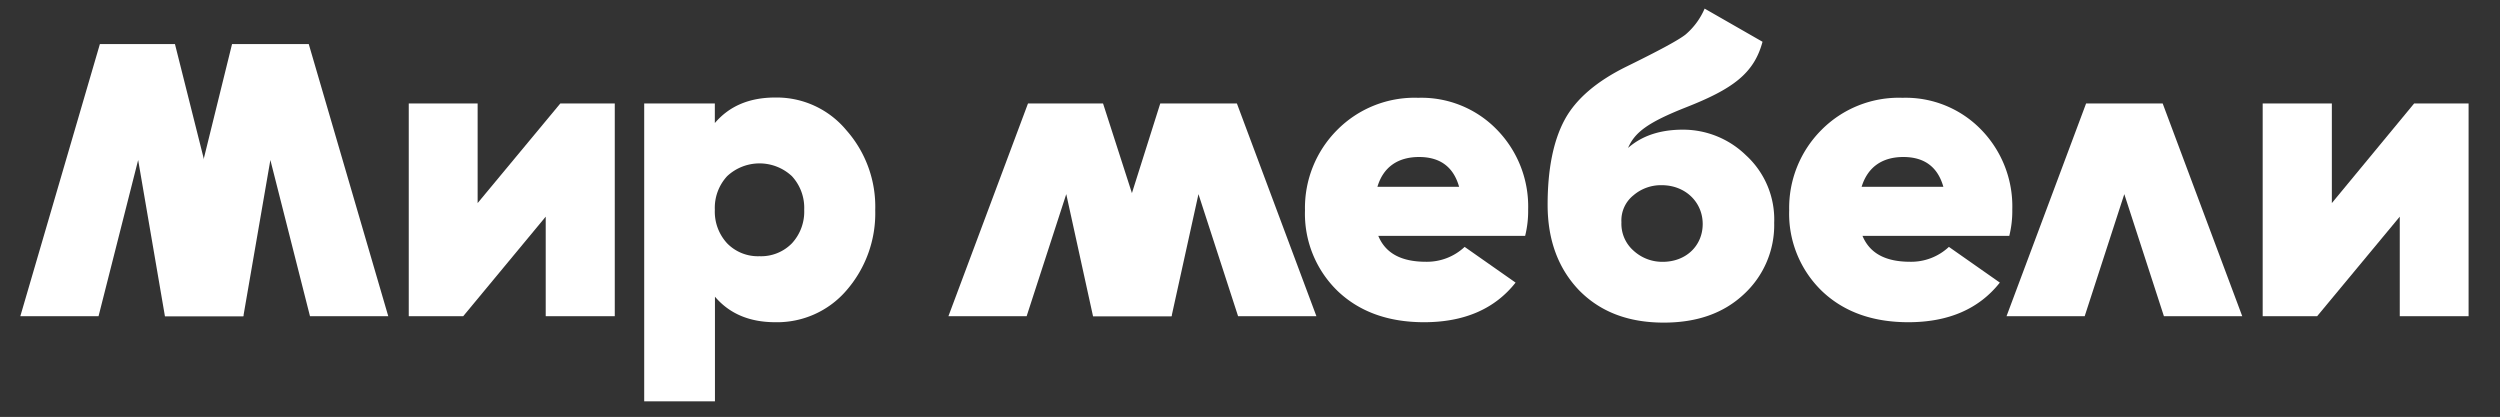
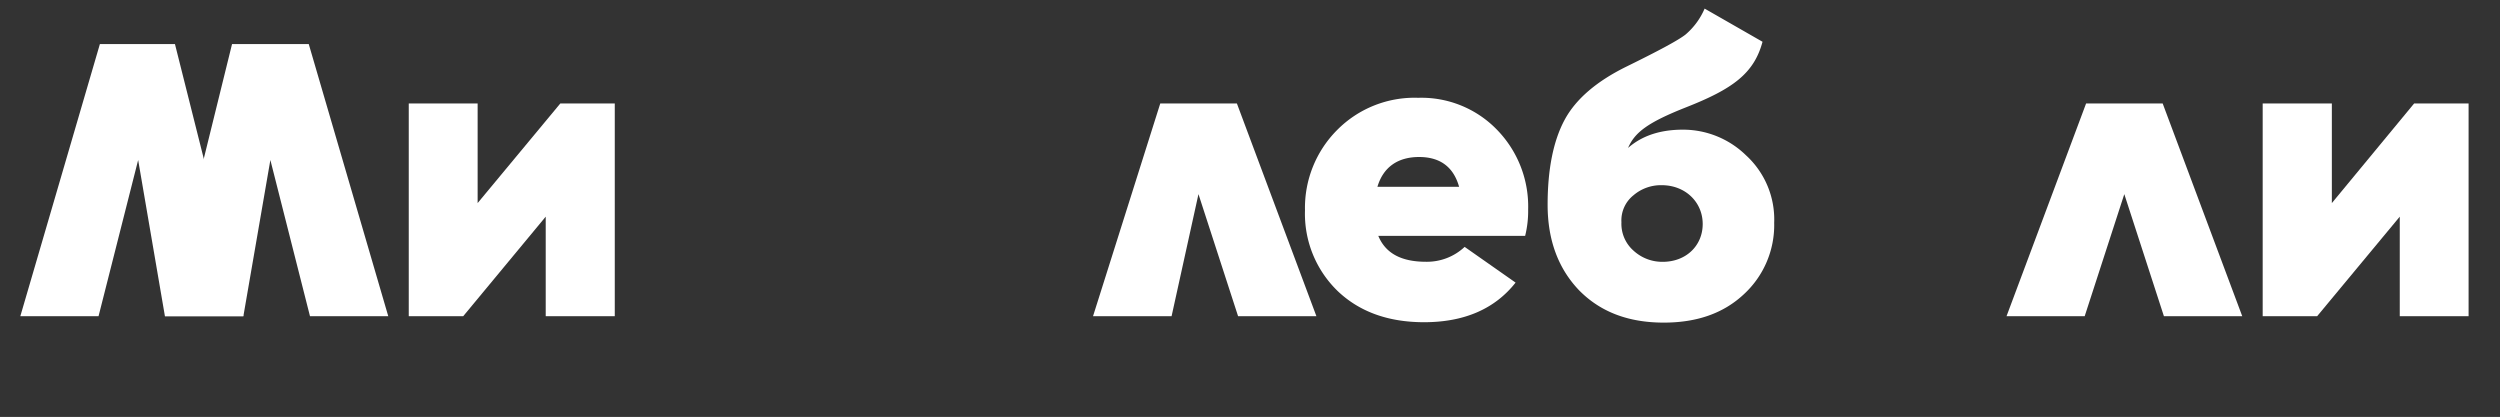
<svg xmlns="http://www.w3.org/2000/svg" id="Слой_1" data-name="Слой 1" viewBox="0 0 441.71 73.66">
  <rect x="0" y="0" width="441.71" height="73.66" fill="#333333" stroke="none" />
  <defs>
    <style>.cls-1{fill:#fff;}</style>
  </defs>
  <title>Монтажная область 3 копия 4</title>
  <path class="cls-1" d="M43,55.87H29.14l-4.73-27.6-7,27.6H3.59L17.65,7.78H30.91Z" />
  <path class="cls-1" d="M68.6,55.87H54.77l-7-27.6L43,55.87H29.14L41,7.78H54.55Z" />
-   <path class="cls-1" d="M207,55.87H193.12L188.39,34.3l-7,21.57H167.57l14.06-37.59h13.26Z" />
  <path class="cls-1" d="M232.59,55.87H218.75l-7-21.57L207,55.87H193.12L205,18.28h13.54Z" />
  <path class="cls-1" d="M99,18.28h9.62V55.87H96.42V38.28L81.84,55.87H72.22V18.28H84.39v17.6Z" />
-   <path class="cls-1" d="M149.53,23a20.39,20.39,0,0,1,5.11,14.13,20.75,20.75,0,0,1-5.11,14.21A16.14,16.14,0,0,1,137,56.93c-4.59,0-8.12-1.51-10.68-4.51V70.91H113.82V18.28H126.3v3.46c2.56-3,6.09-4.51,10.68-4.51A16,16,0,0,1,149.53,23ZM134.19,45.27A7.61,7.61,0,0,0,139.91,43a8.24,8.24,0,0,0,2.18-5.94,8.24,8.24,0,0,0-2.18-5.94,8.38,8.38,0,0,0-11.43,0,8.24,8.24,0,0,0-2.18,5.94A8.24,8.24,0,0,0,128.48,43,7.59,7.59,0,0,0,134.19,45.27Z" />
  <path class="cls-1" d="M243.52,41.67c1.27,3.08,4.06,4.58,8.42,4.58a9.73,9.73,0,0,0,6.84-2.63l9,6.31c-3.68,4.67-9.1,7-16.17,7-6.38,0-11.5-1.88-15.33-5.57a19,19,0,0,1-5.71-14.21A19.48,19.48,0,0,1,236.22,23a19.24,19.24,0,0,1,14.36-5.72,18.58,18.58,0,0,1,13.91,5.64A19.41,19.41,0,0,1,270,37a18.31,18.31,0,0,1-.53,4.67ZM257.8,33c-1-3.53-3.38-5.26-7.07-5.26s-6.31,1.73-7.36,5.26Z" />
  <path class="cls-1" d="M279,51.29c-3.68-3.84-5.56-8.87-5.56-15.11s1-11.28,3-15,5.71-6.84,10.9-9.4C293,9,296.45,7.16,297.8,6.11a12.46,12.46,0,0,0,3.38-4.59l10.23,5.86C309.9,13,306.14,15.73,297.8,19c-6.62,2.63-8.95,4.36-10.15,7.14,2.48-2.18,5.71-3.23,9.7-3.23a15.93,15.93,0,0,1,11.12,4.51,15.36,15.36,0,0,1,5,11.95A16.6,16.6,0,0,1,308.1,52c-3.54,3.31-8.2,5-14.14,5C287.72,57,282.76,55.12,279,51.29Zm14.59-18.57a7.46,7.46,0,0,0-5,1.8,5.67,5.67,0,0,0-2.11,4.74,6.32,6.32,0,0,0,2.11,5,7.5,7.5,0,0,0,5.18,2c4.14,0,7.07-2.86,7.07-6.69S297.8,32.72,293.59,32.72Z" />
-   <path class="cls-1" d="M329.07,41.67c1.28,3.08,4.06,4.58,8.42,4.58a9.74,9.74,0,0,0,6.85-2.63l9,6.31c-3.69,4.67-9.1,7-16.17,7-6.39,0-11.5-1.88-15.33-5.57a19,19,0,0,1-5.72-14.21A19.49,19.49,0,0,1,321.78,23a19.24,19.24,0,0,1,14.36-5.72,18.58,18.58,0,0,1,13.91,5.64A19.41,19.41,0,0,1,355.54,37a18.31,18.31,0,0,1-.53,4.67ZM343.36,33c-1-3.53-3.38-5.26-7.07-5.26S330,29.49,328.92,33Z" />
  <path class="cls-1" d="M396.17,55.87H382.33l-7-21.57-7,21.57H354.52l14.06-37.59h13.53Z" />
  <path class="cls-1" d="M426.54,18.28h9.62V55.87H424V38.28L409.4,55.87h-9.62V18.28H412v17.6Z" />
</svg>